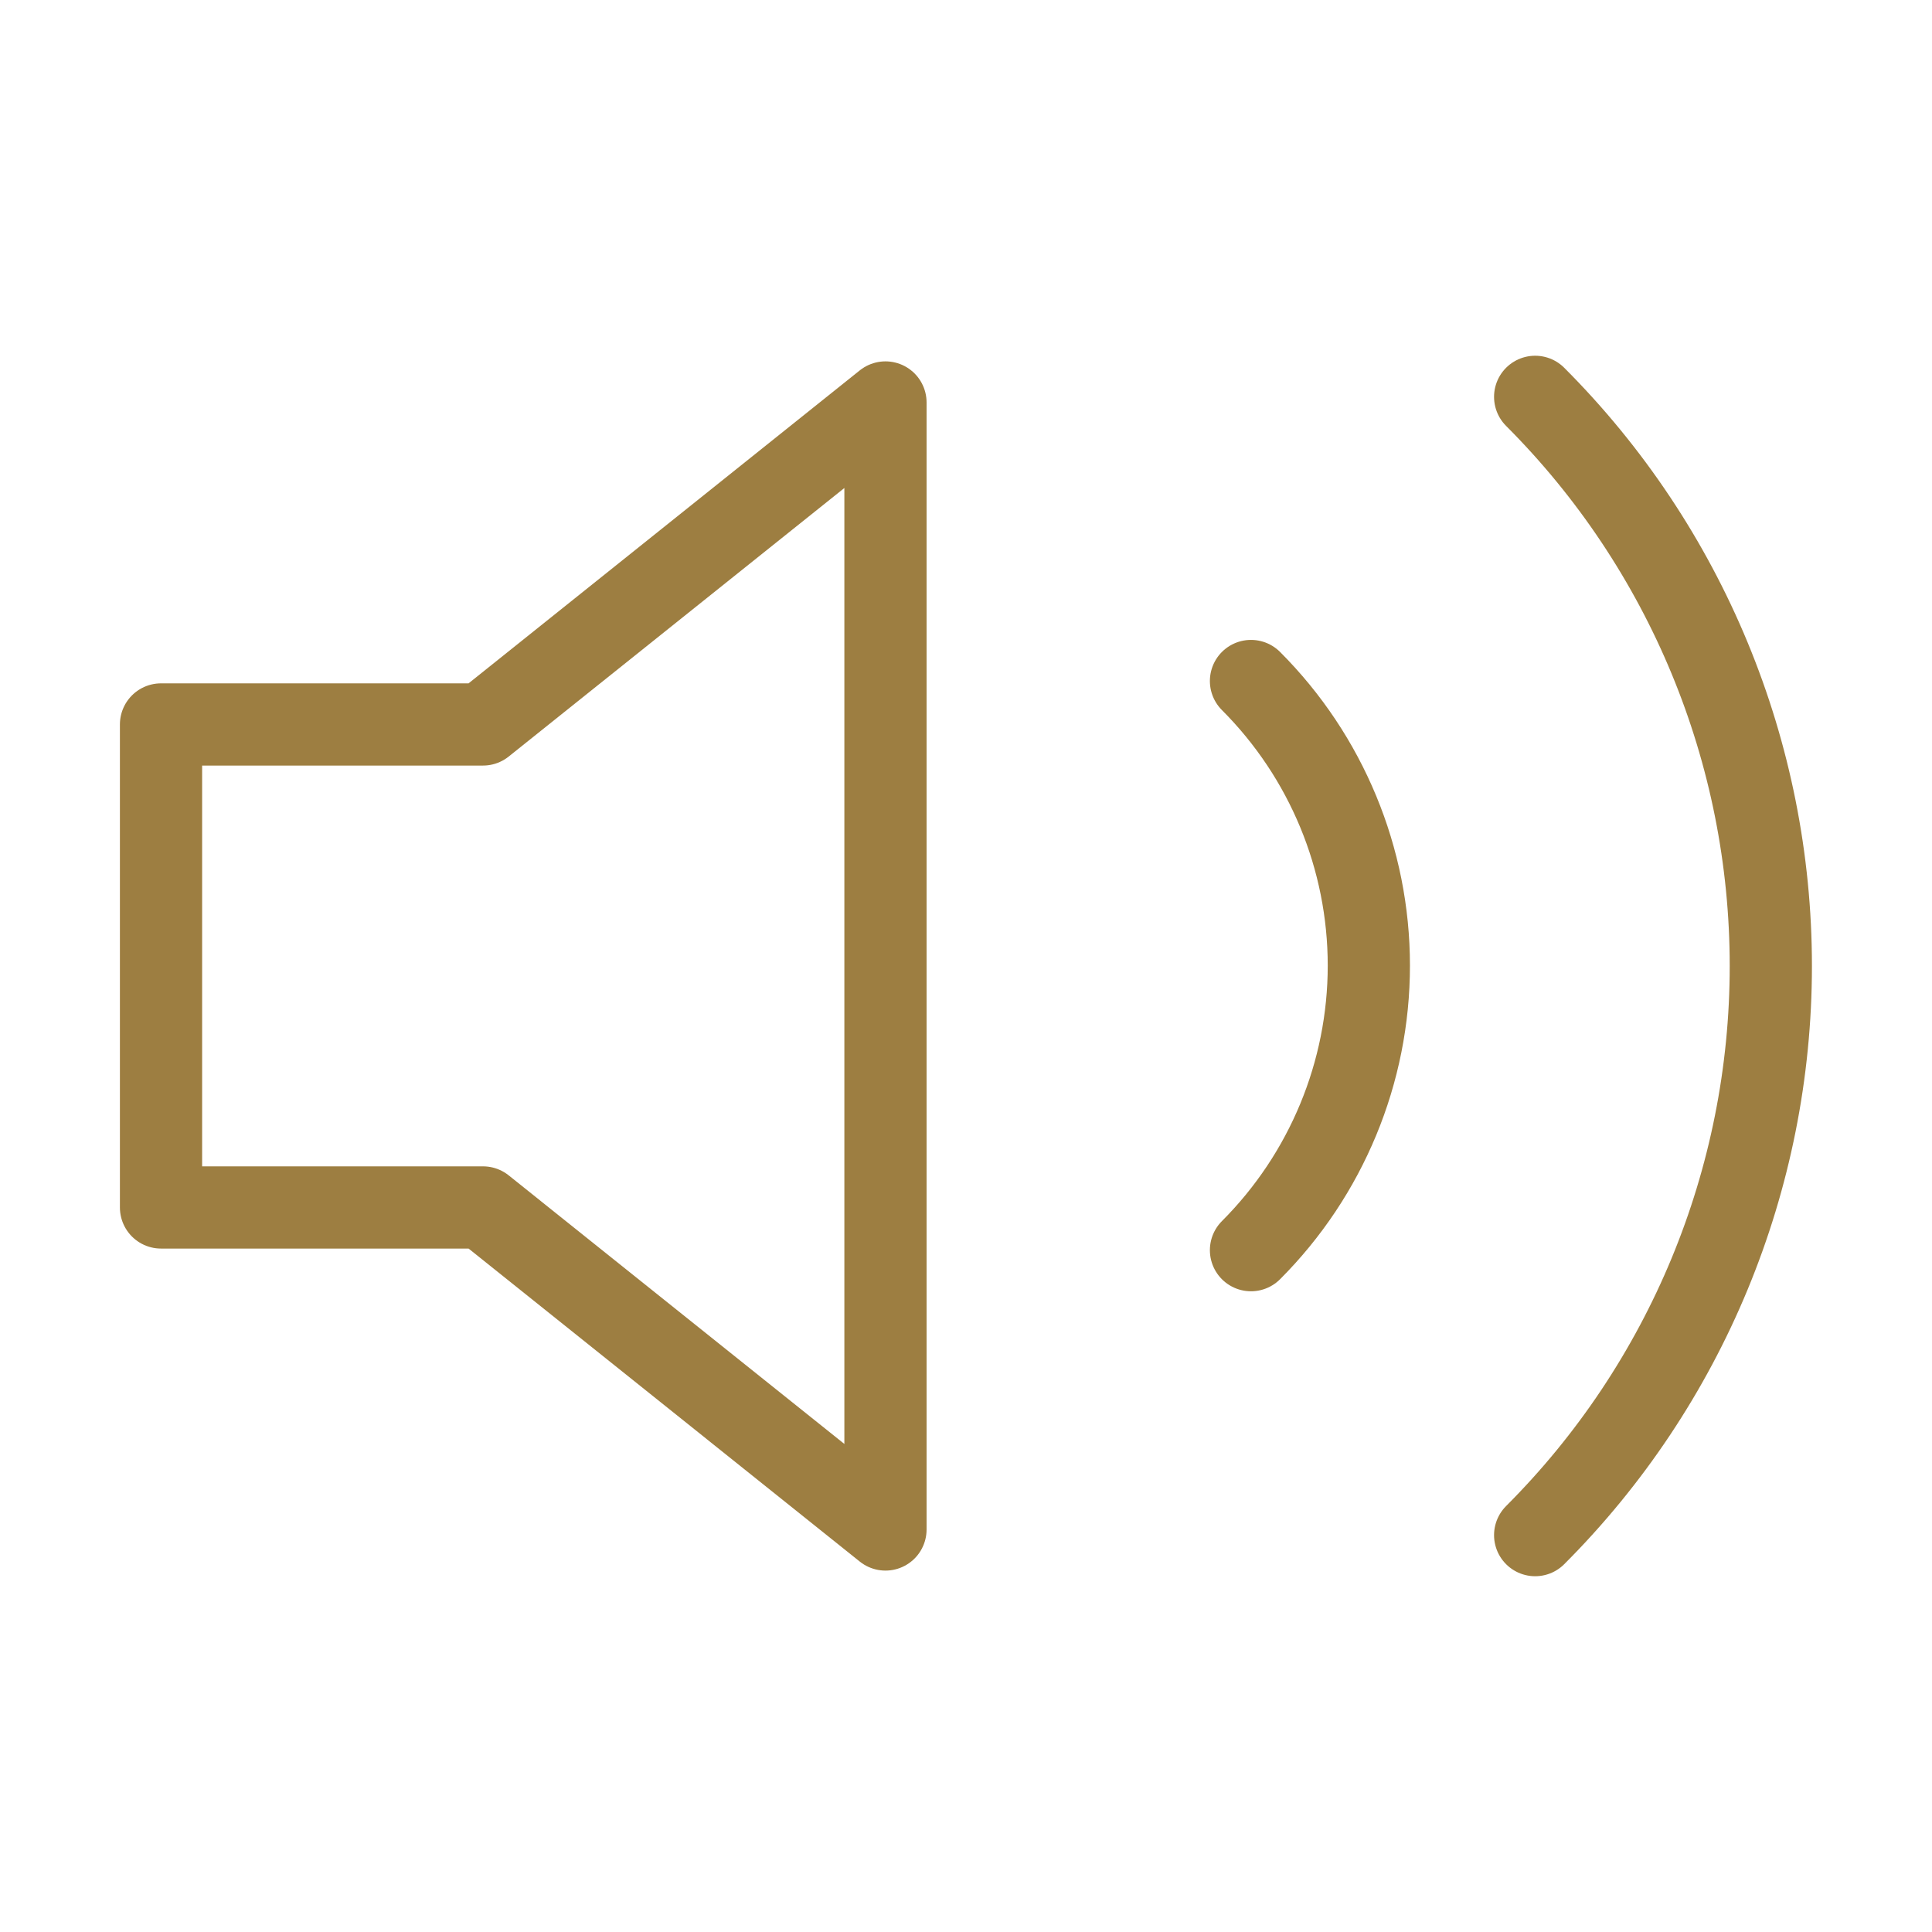
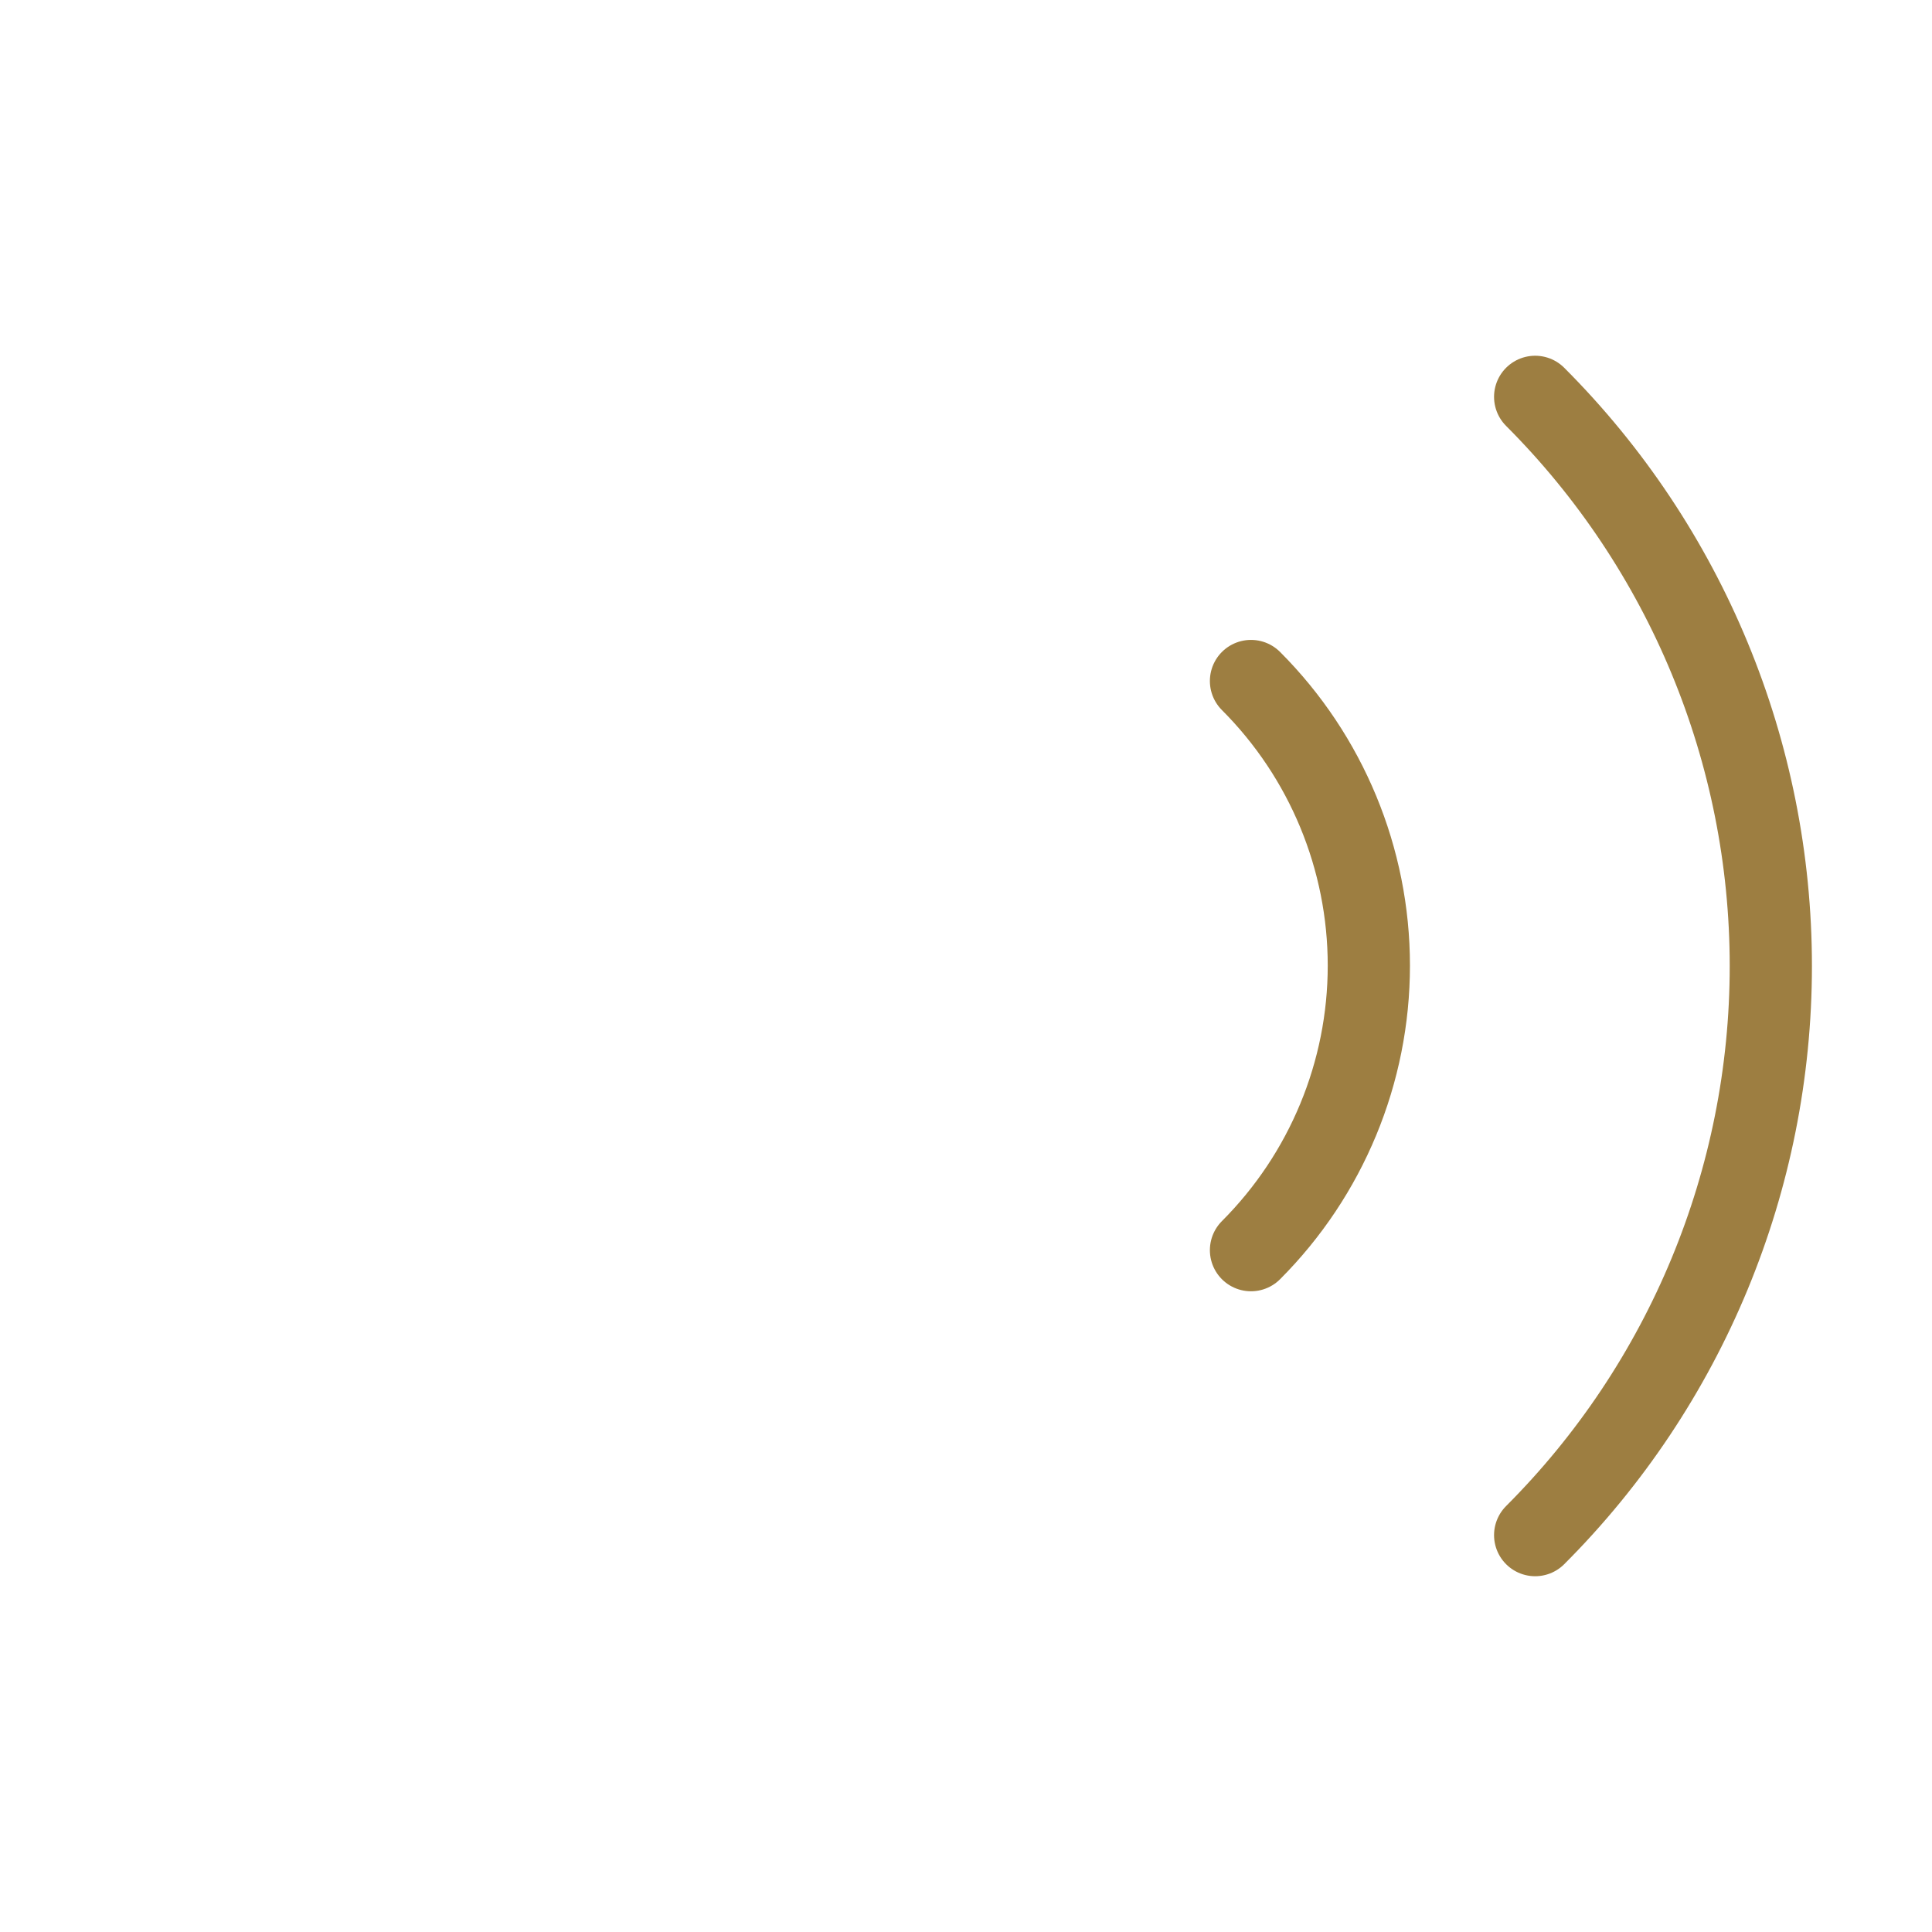
<svg xmlns="http://www.w3.org/2000/svg" width="47" height="47" viewBox="0 0 47 47" fill="none">
-   <path d="M21.541 9.791L11.75 17.624H3.917V29.374H11.75L21.541 37.208V9.791Z" stroke="#9D7E41" stroke-width="2" stroke-linecap="round" stroke-linejoin="round" />
  <path d="M37.346 9.654C41.017 13.327 43.079 18.307 43.079 23.5C43.079 28.692 41.017 33.673 37.346 37.345M30.433 16.567C32.268 18.403 33.3 20.893 33.3 23.49C33.3 26.086 32.268 28.576 30.433 30.413" stroke="#9D7E41" stroke-width="2" stroke-linecap="round" stroke-linejoin="round" />
</svg>